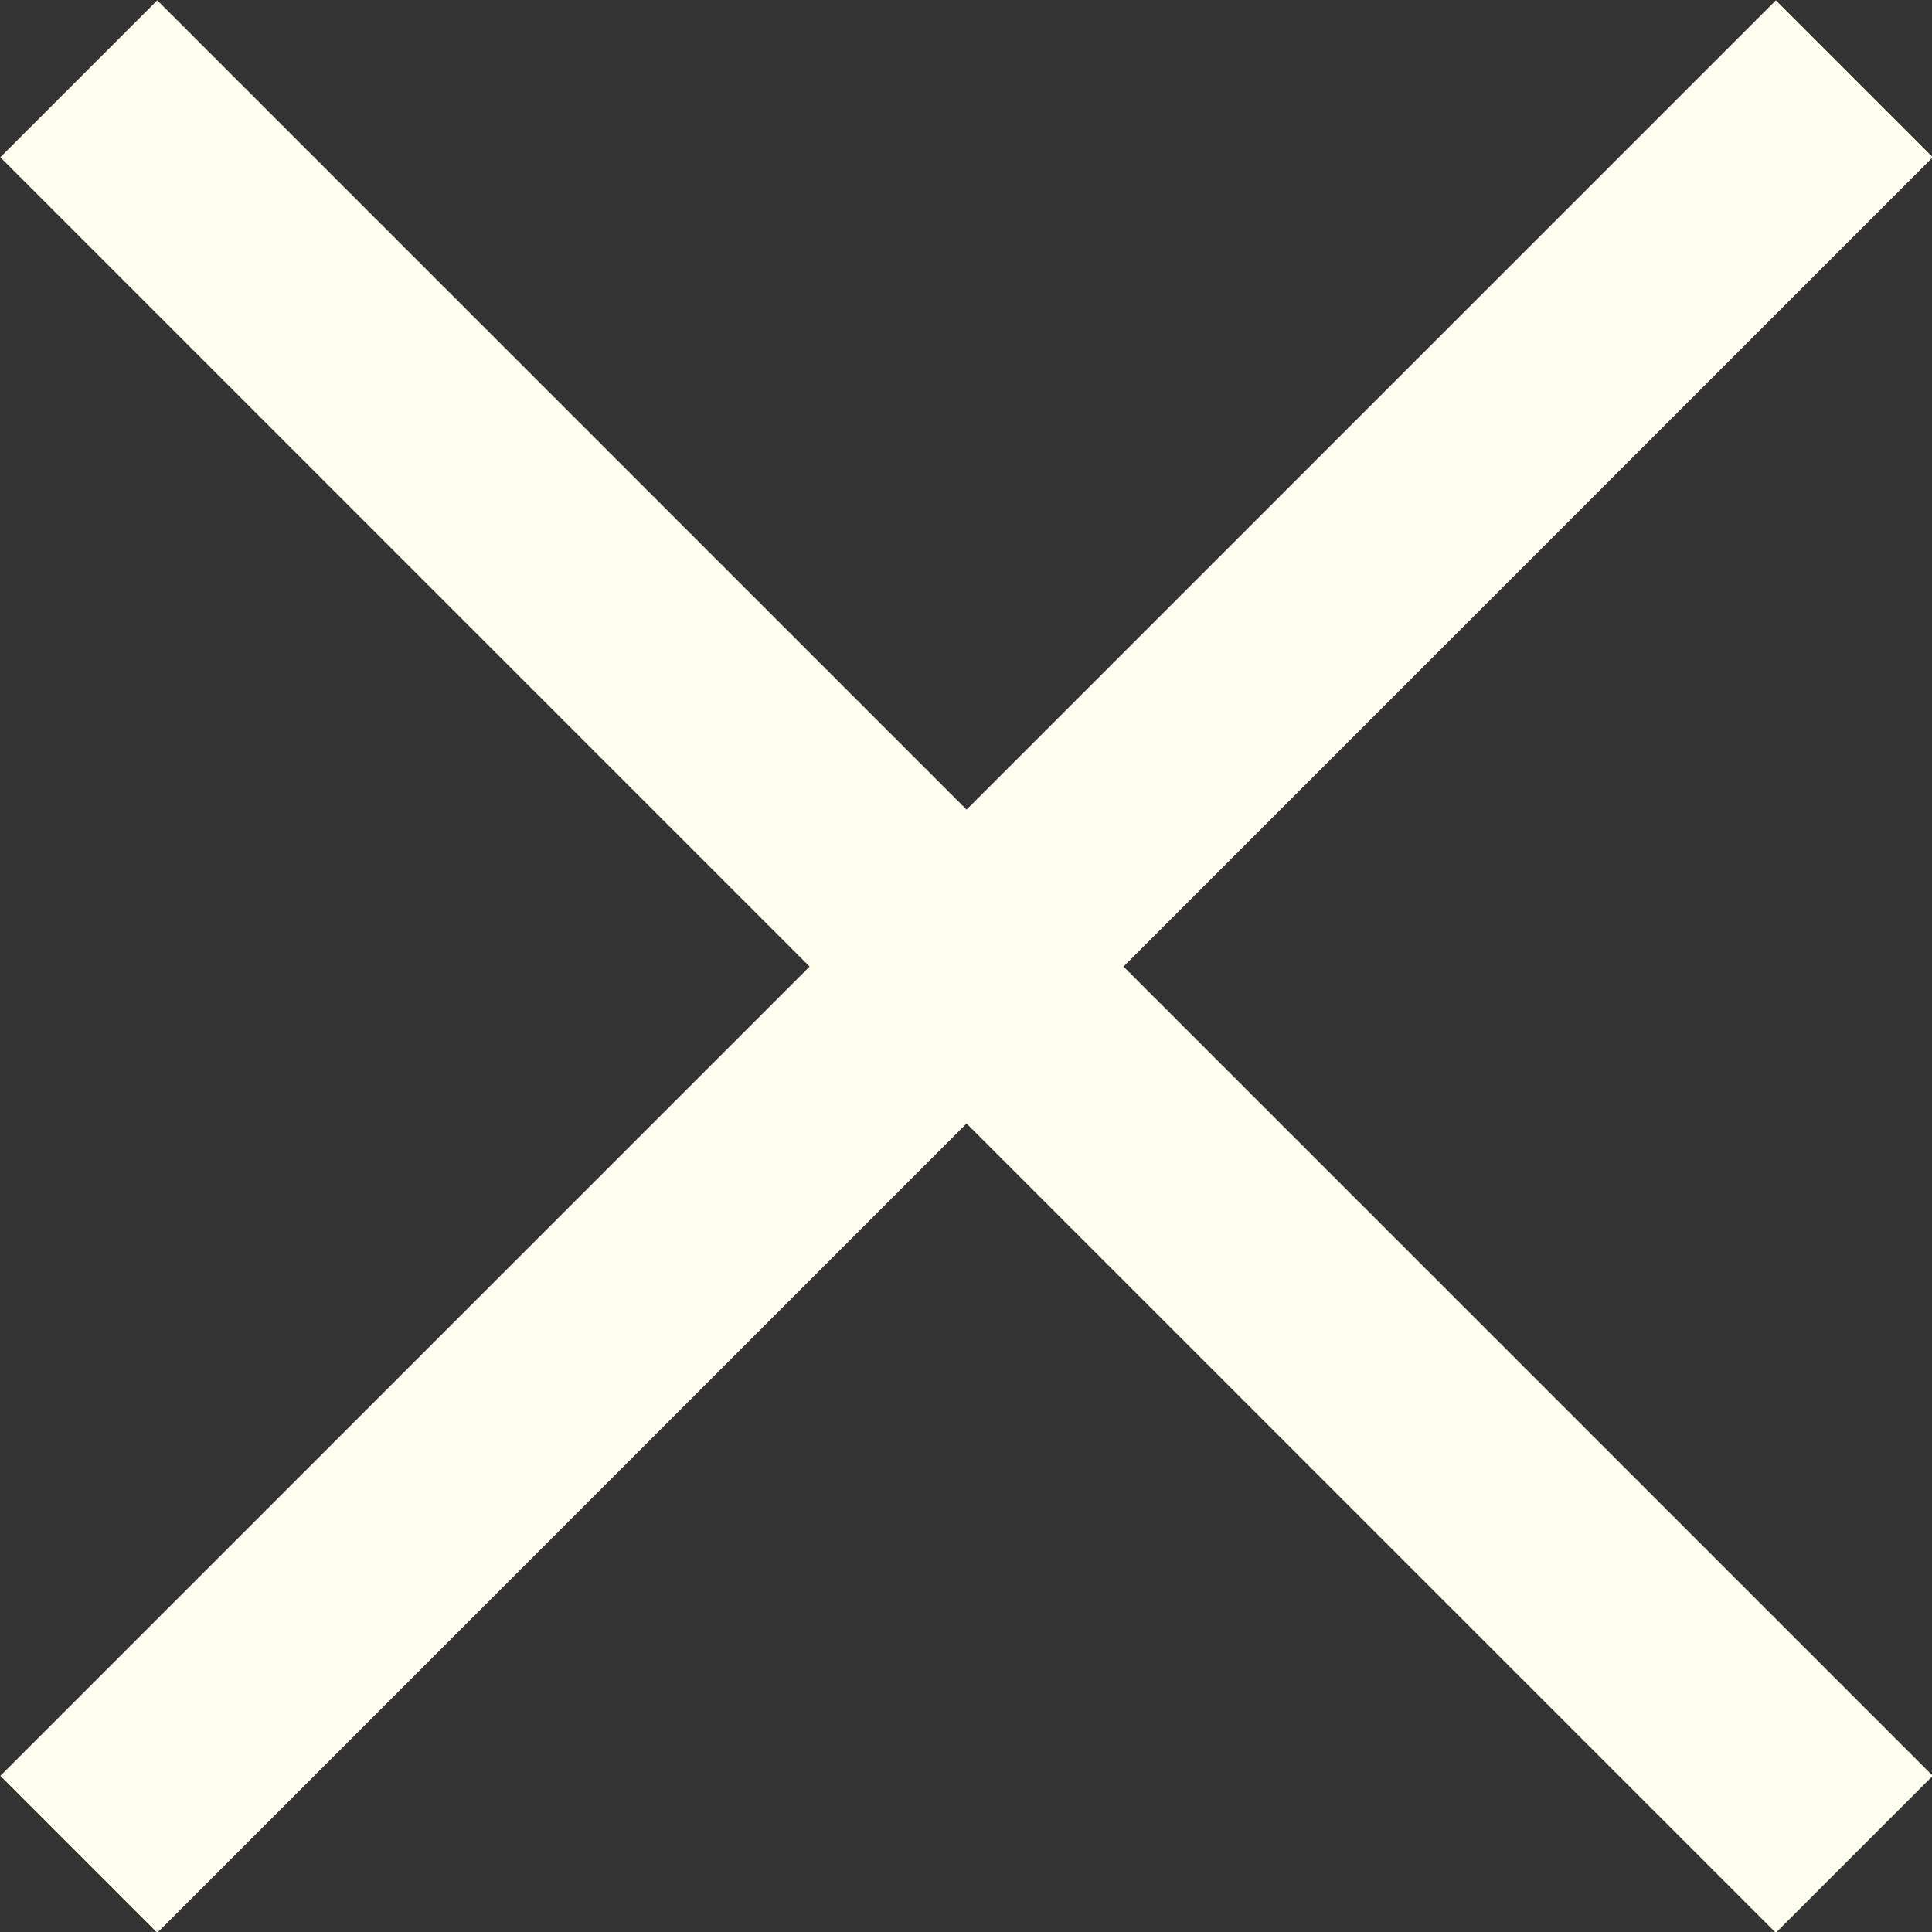
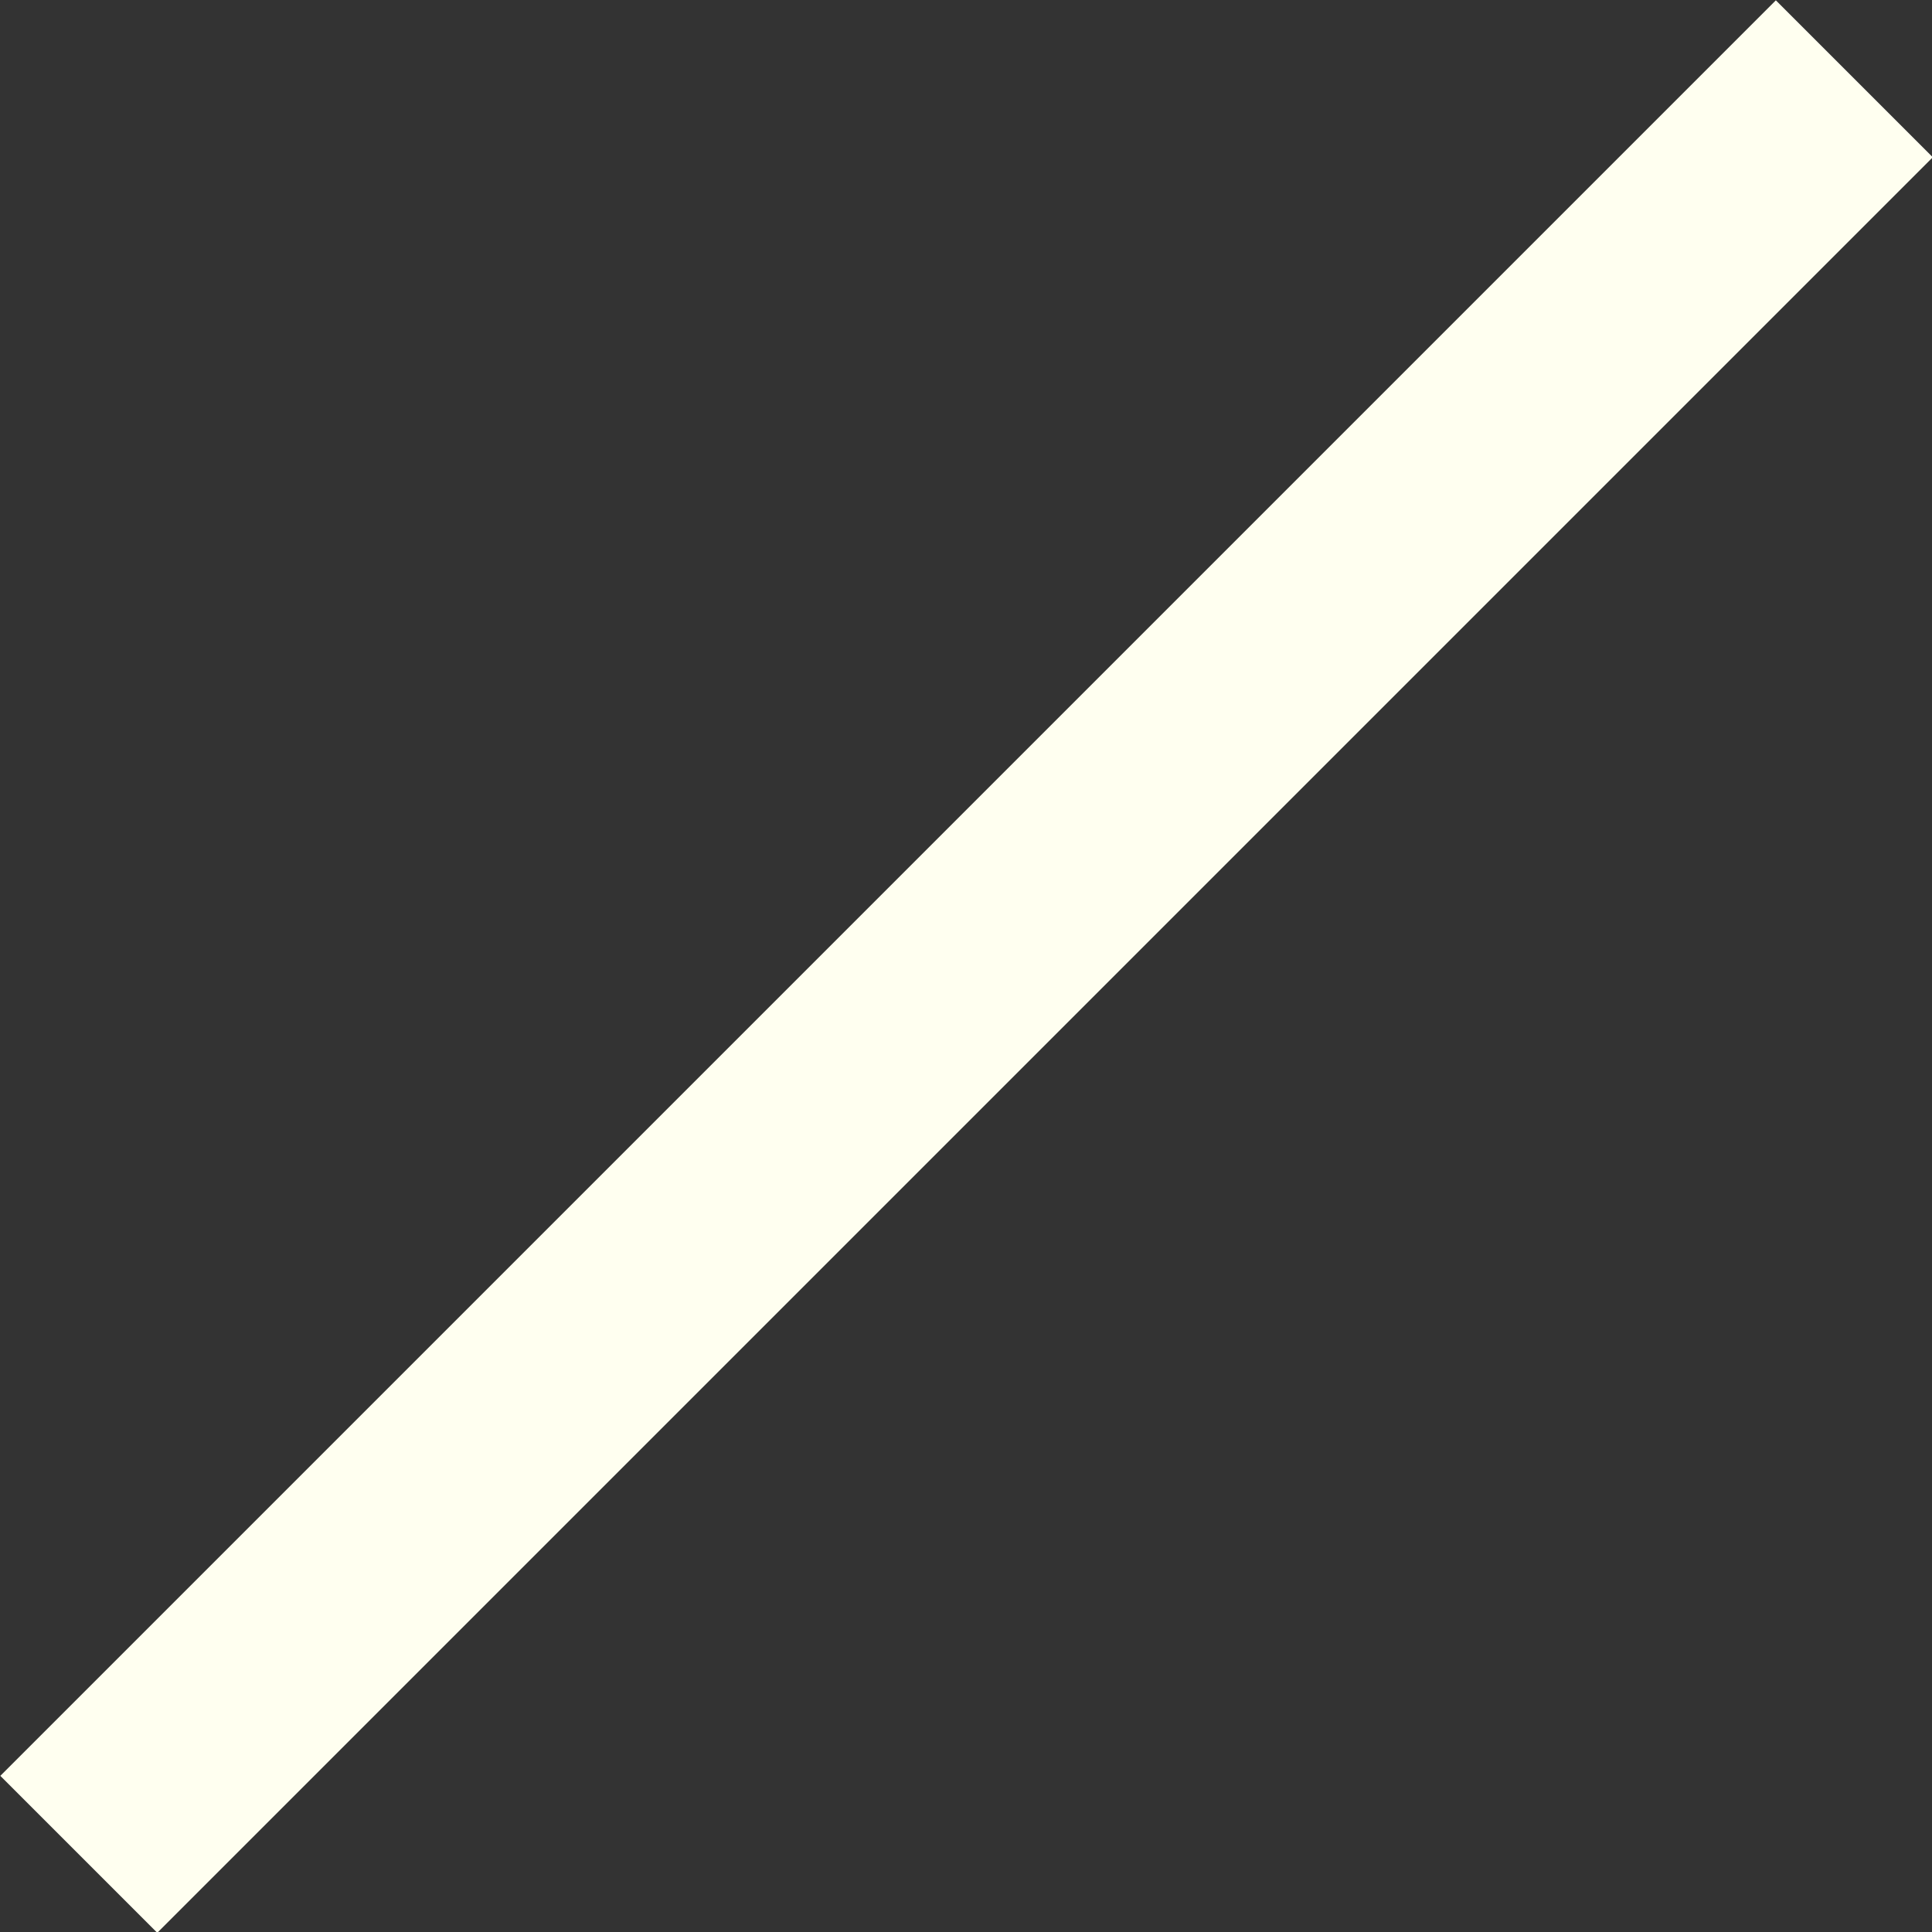
<svg xmlns="http://www.w3.org/2000/svg" id="Lag_1" viewBox="0 0 17.41 17.41">
  <rect x="0" y="0" width="17.41" height="17.41" fill="#333333" stroke="none" />
  <defs>
    <style>.cls-1{fill:none;stroke:ivory;stroke-miterlimit:10;stroke-width:2px;}</style>
  </defs>
-   <path class="cls-1" d="M.71,.71L16.71,16.71M16.71,.71L.71,16.71" />
+   <path class="cls-1" d="M.71,.71M16.71,.71L.71,16.71" />
</svg>